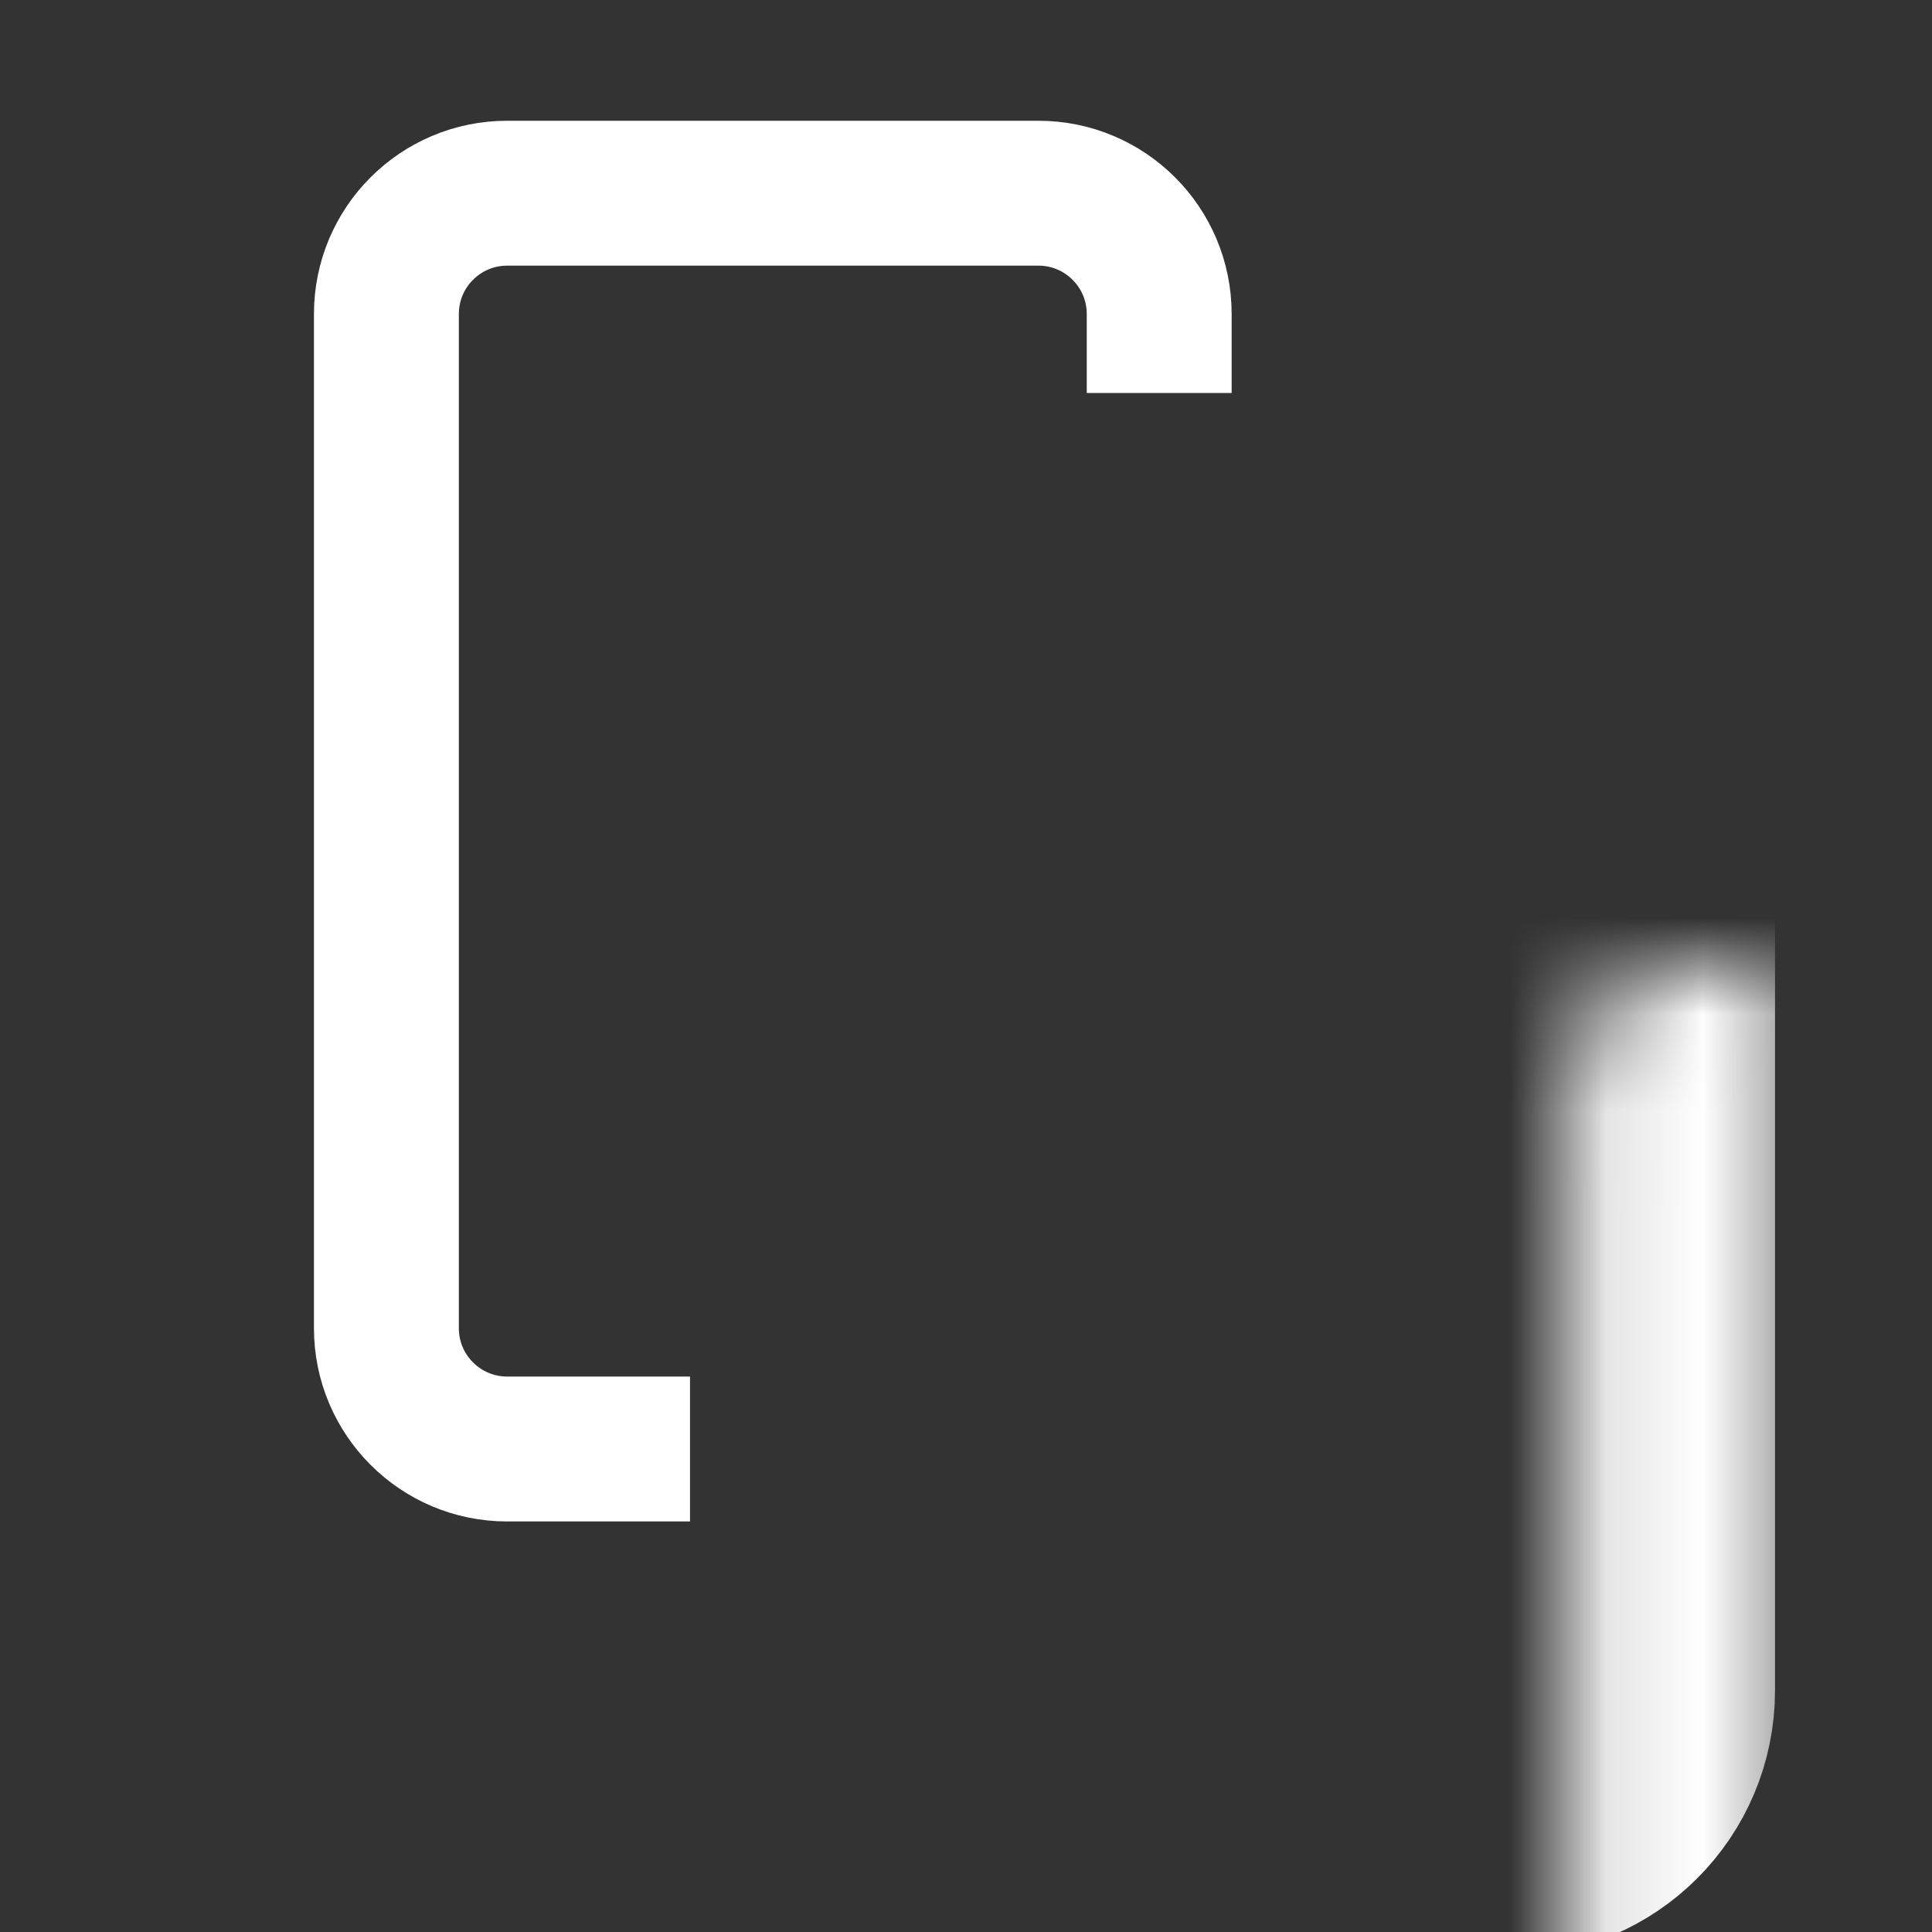
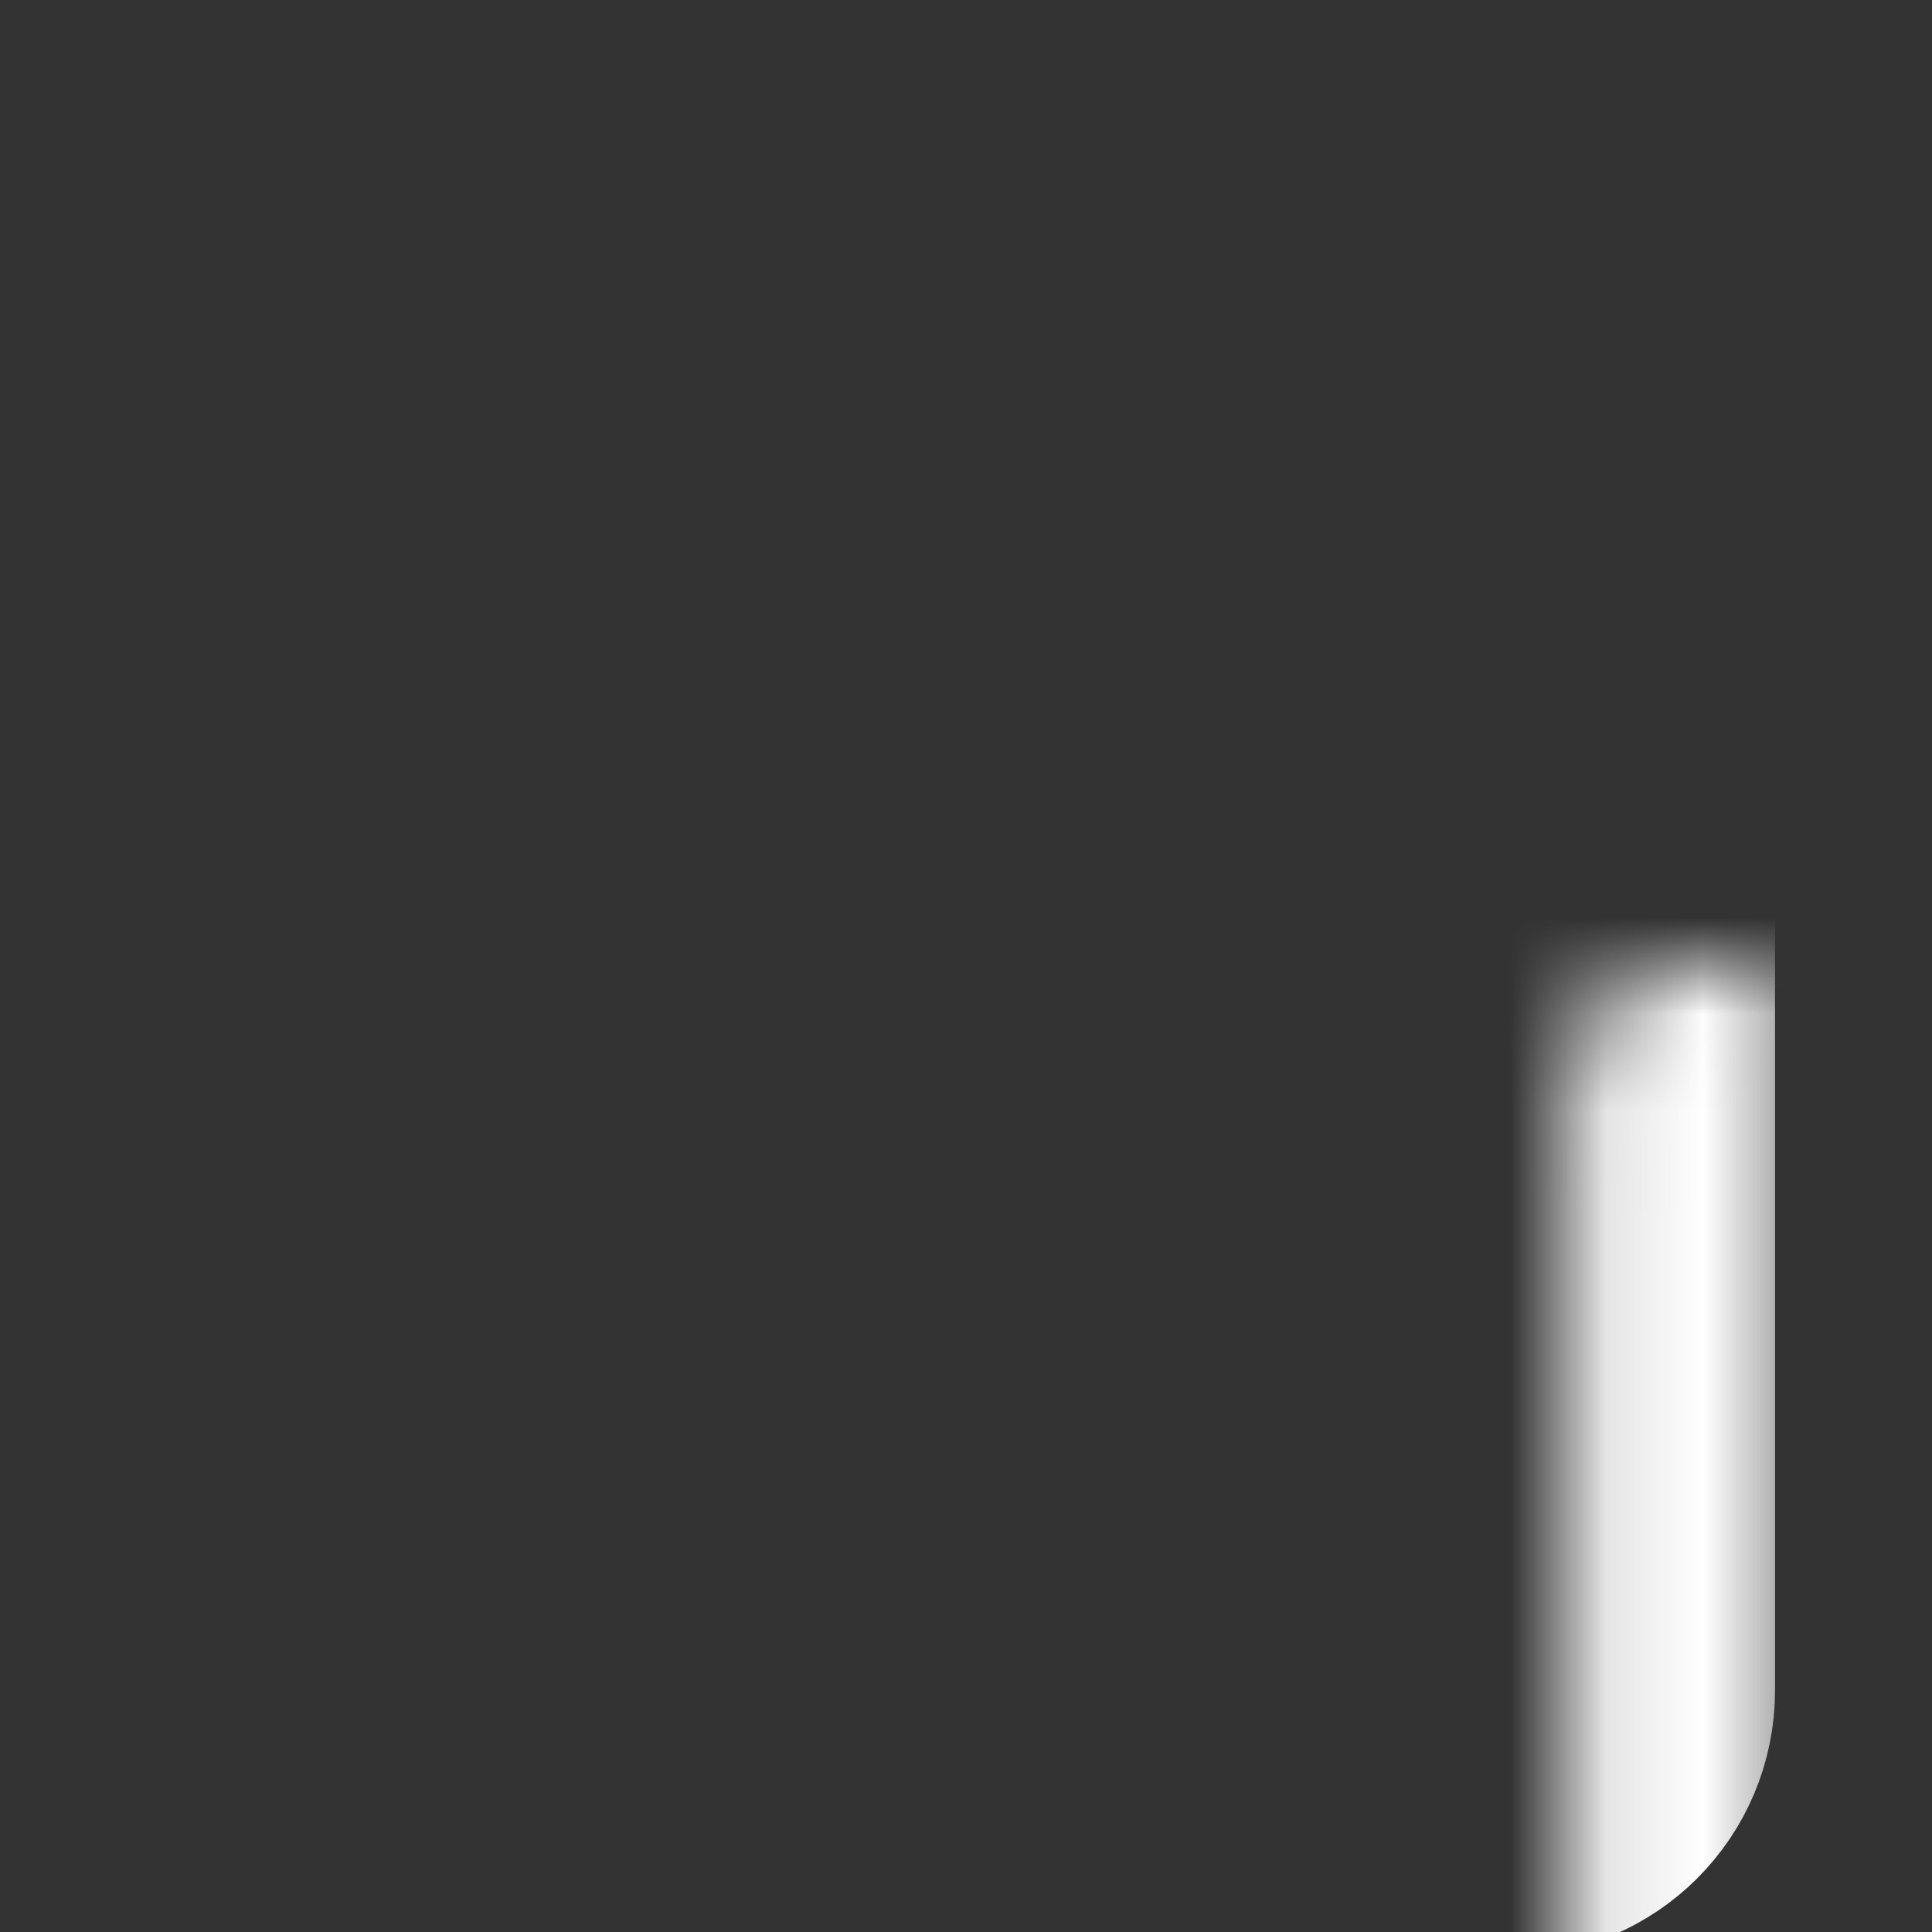
<svg xmlns="http://www.w3.org/2000/svg" width="20" height="20" viewBox="0 0 20 20" fill="none">
  <rect x="0" y="0" width="20" height="20" fill="#333333" stroke="none" />
-   <path d="M12 4.068V3.25C12 2.56 11.44 2 10.75 2H5.25C4.56 2 4 2.56 4 3.25V13.75C4 14.44 4.56 15 5.25 15H7.143" stroke="white" stroke-width="1.5" />
  <mask id="path-2-inside-1_605_36" fill="white">
    <rect x="8.125" y="5" width="8.75" height="13.75" rx="1.25" />
  </mask>
  <rect x="8.125" y="5" width="8.75" height="13.75" rx="1.25" stroke="white" stroke-width="3" mask="url(#path-2-inside-1_605_36)" />
</svg>